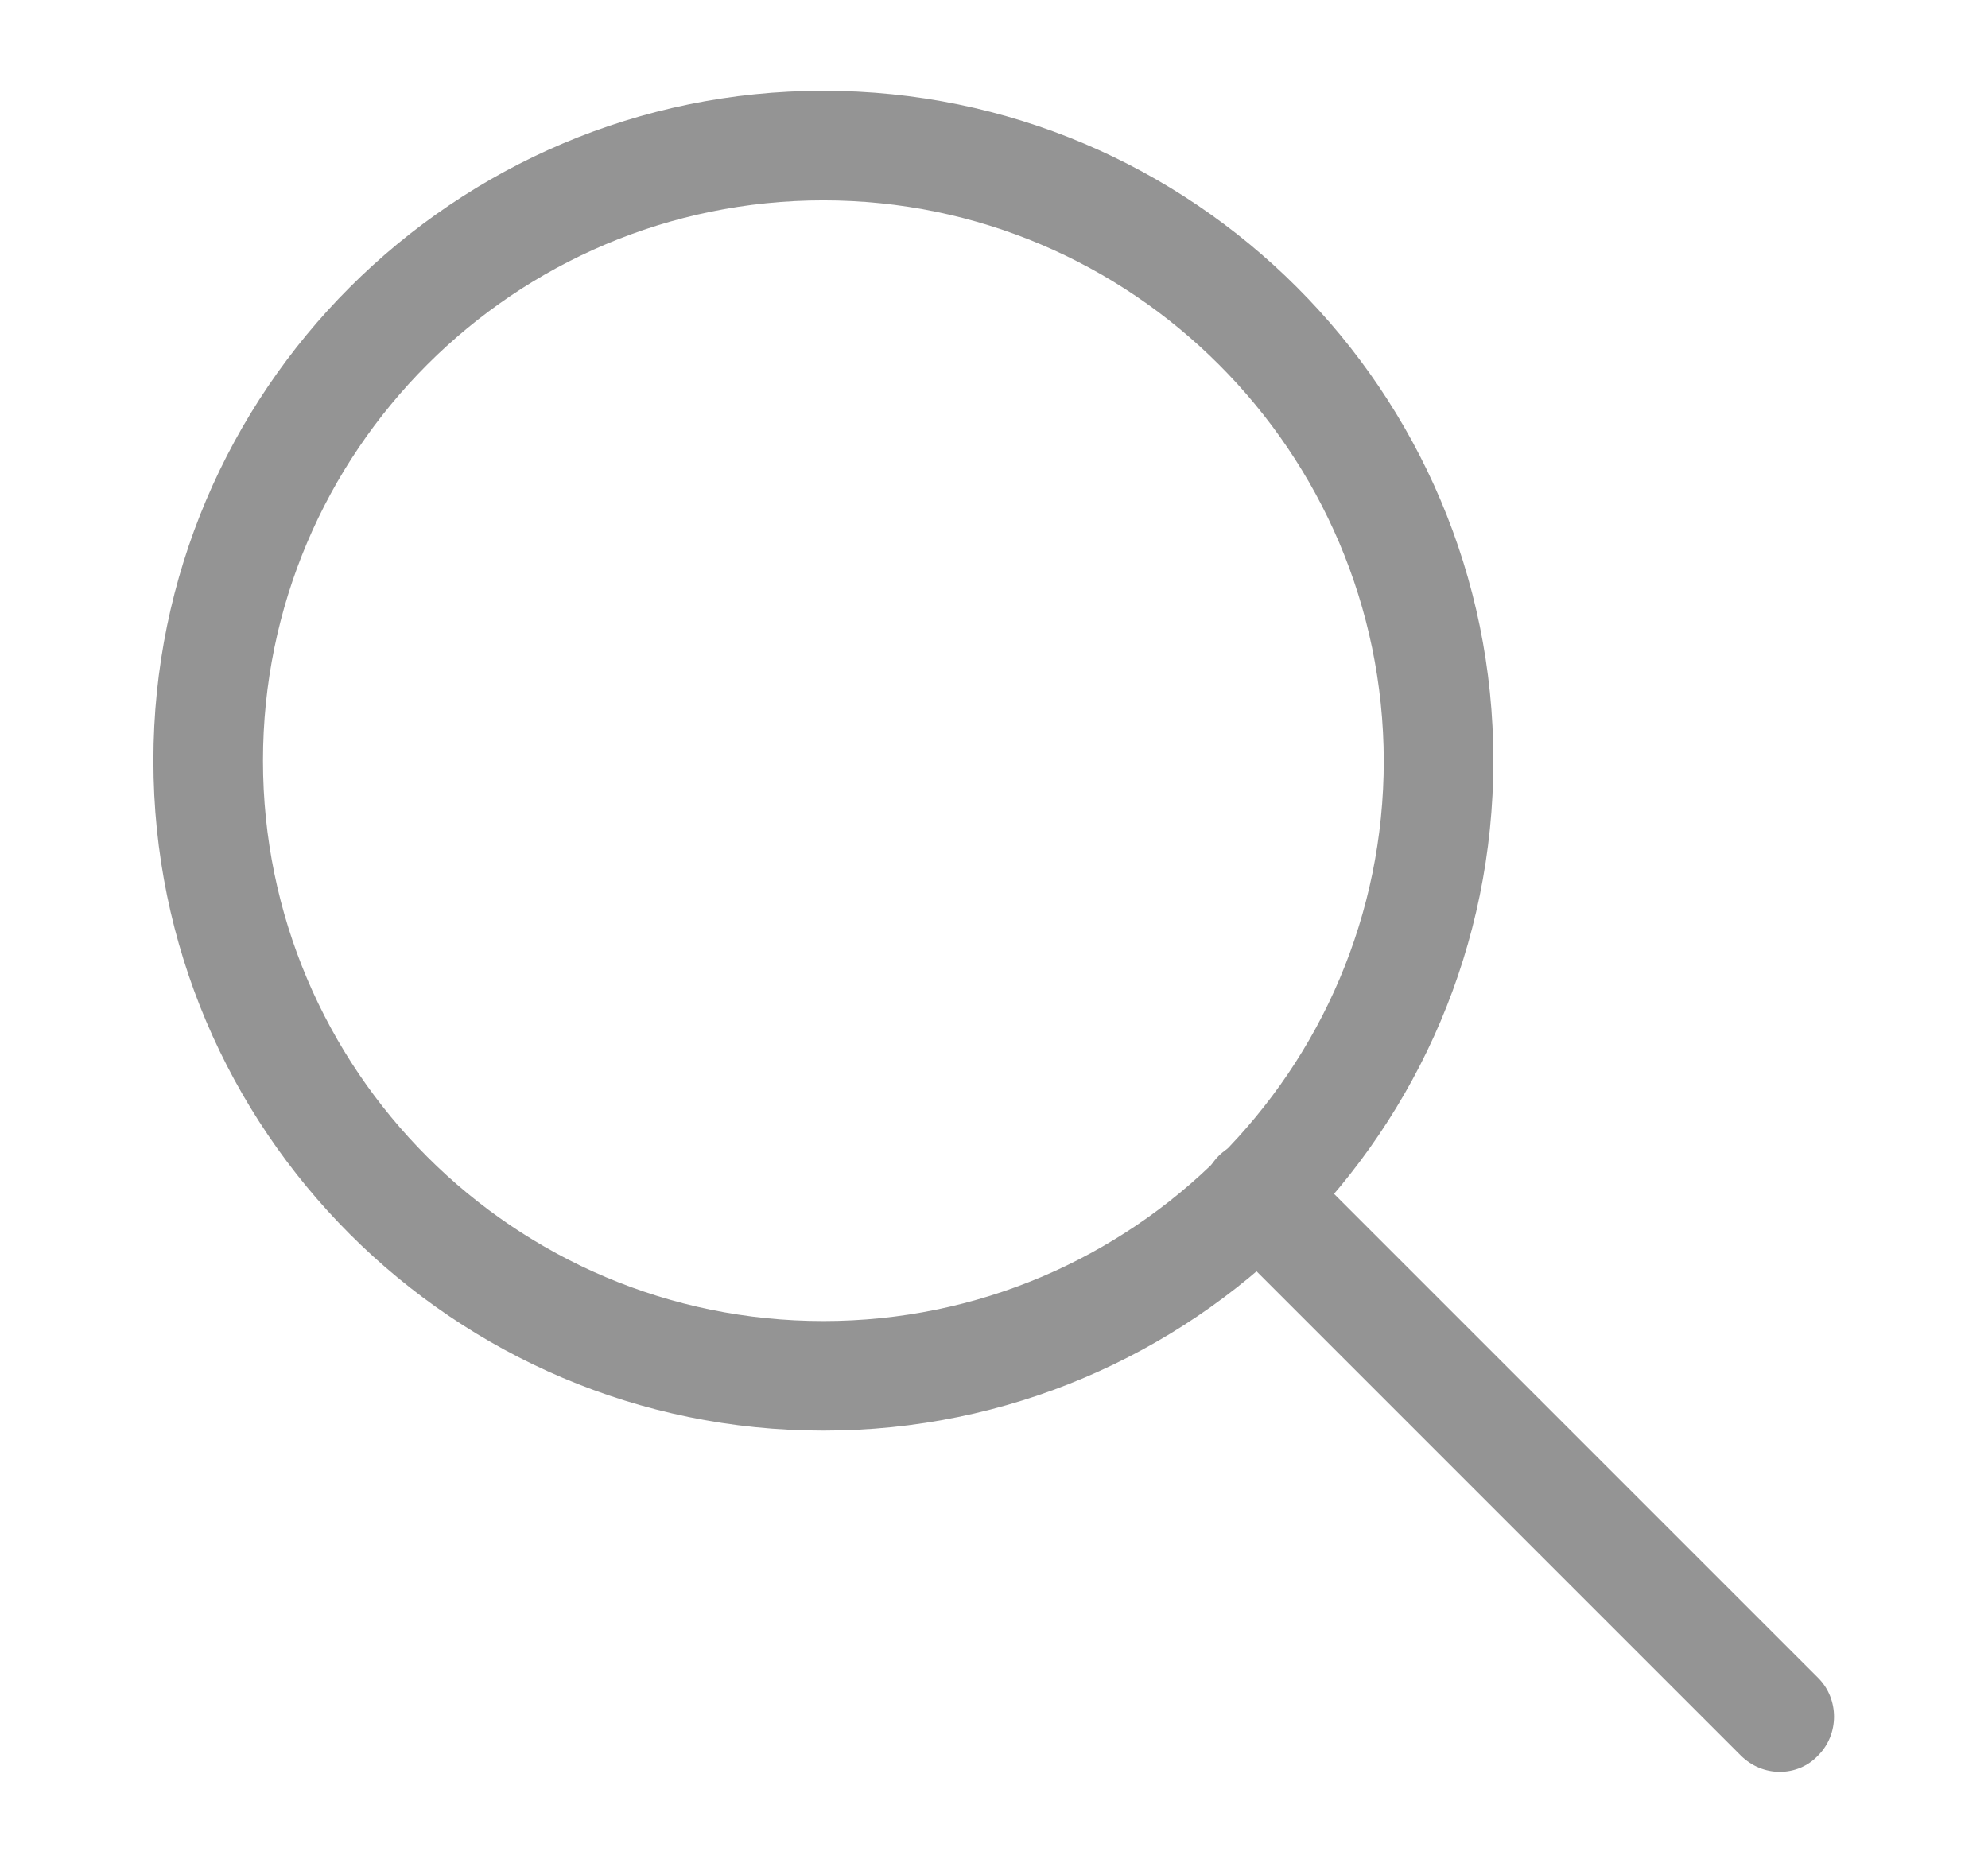
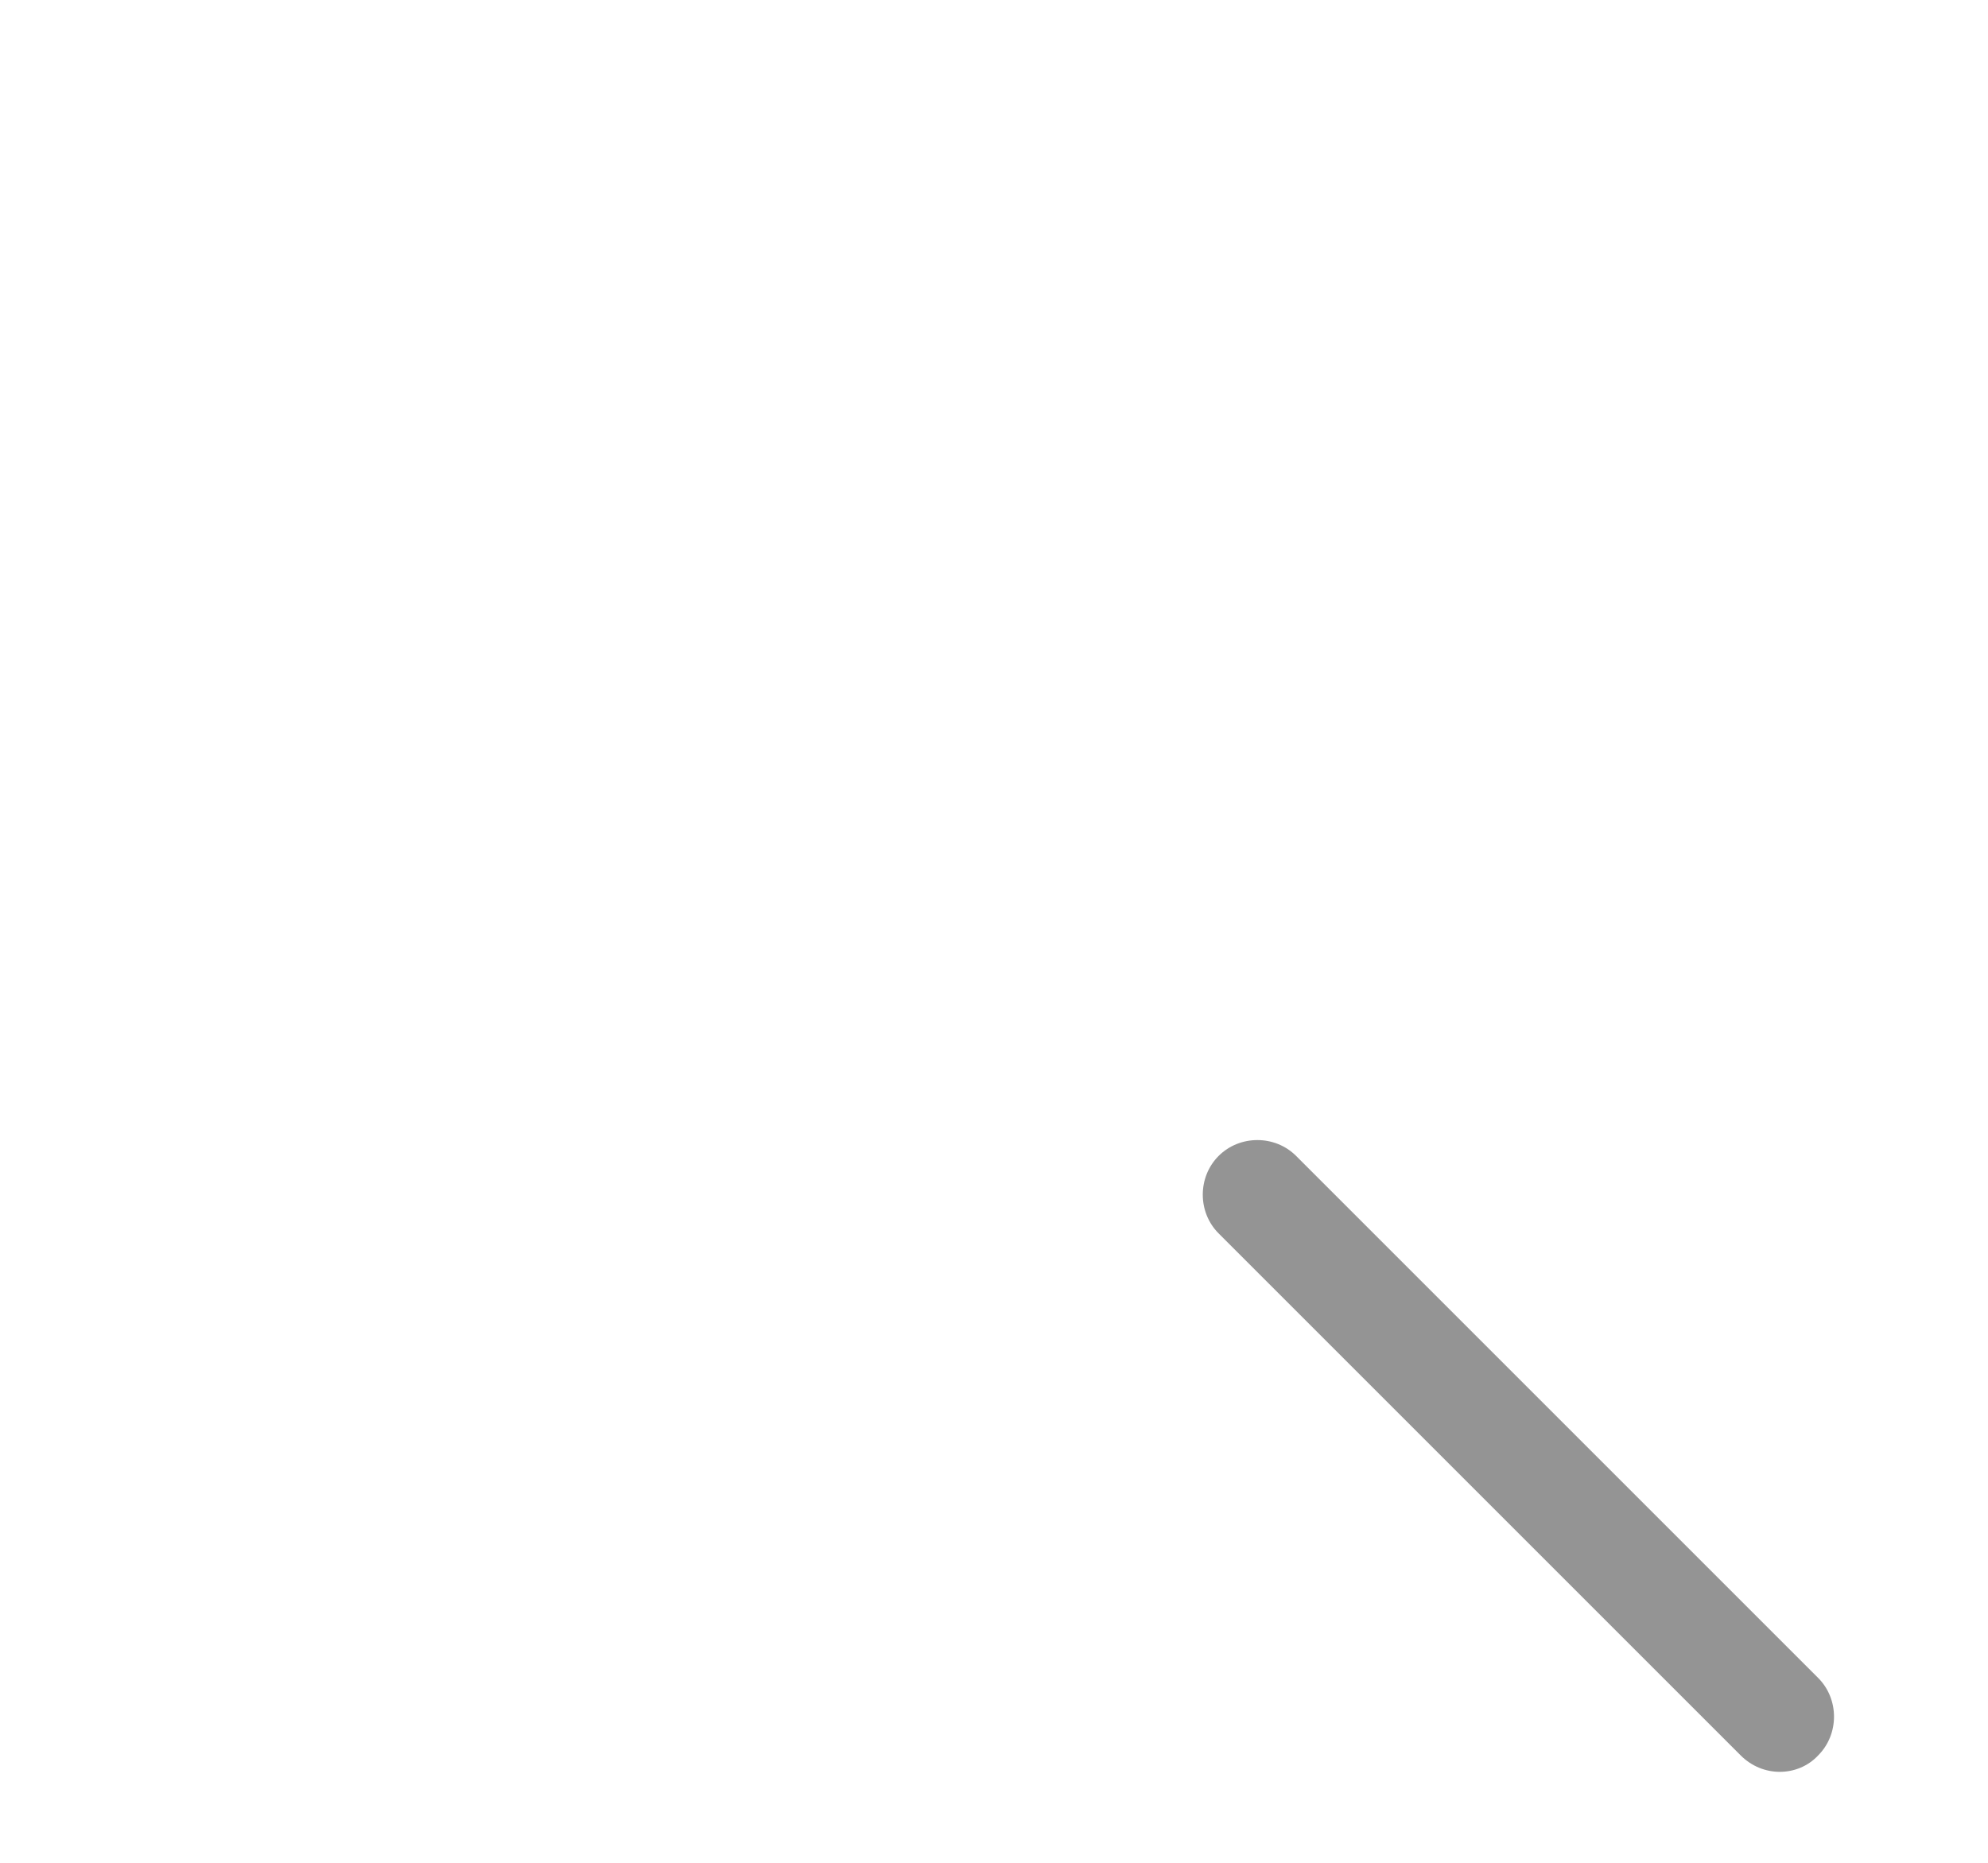
<svg xmlns="http://www.w3.org/2000/svg" version="1.1" id="Layer_1" x="0px" y="0px" viewBox="0 0 254 238" style="enable-background:new 0 0 254 238;" xml:space="preserve">
  <style type="text/css">
	.st0{fill:#949494;}
</style>
  <g>
    <g>
-       <path class="st0" d="M105.2,182.8c-47.2,0-85.6-38.4-85.6-85.6c0-47.2,38.4-85.6,85.6-85.6s85.6,38.4,85.6,85.6    C190.8,144.4,152.4,182.8,105.2,182.8z M105.2,25.6c-39.5,0-71.6,32.1-71.6,71.6c0,39.5,32.1,71.6,71.6,71.6    c39.5,0,71.6-32.1,71.6-71.6C176.7,57.7,144.6,25.6,105.2,25.6z" />
-     </g>
+       </g>
    <g>
      <path class="st0" d="M227.4,226.4c-1.8,0-3.6-0.7-5-2.1l-66.7-66.7c-2.7-2.7-2.7-7.2,0-9.9c2.7-2.7,7.2-2.7,9.9,0l66.7,66.7    c2.7,2.7,2.7,7.2,0,9.9C231,225.7,229.2,226.4,227.4,226.4z" />
    </g>
  </g>
</svg>